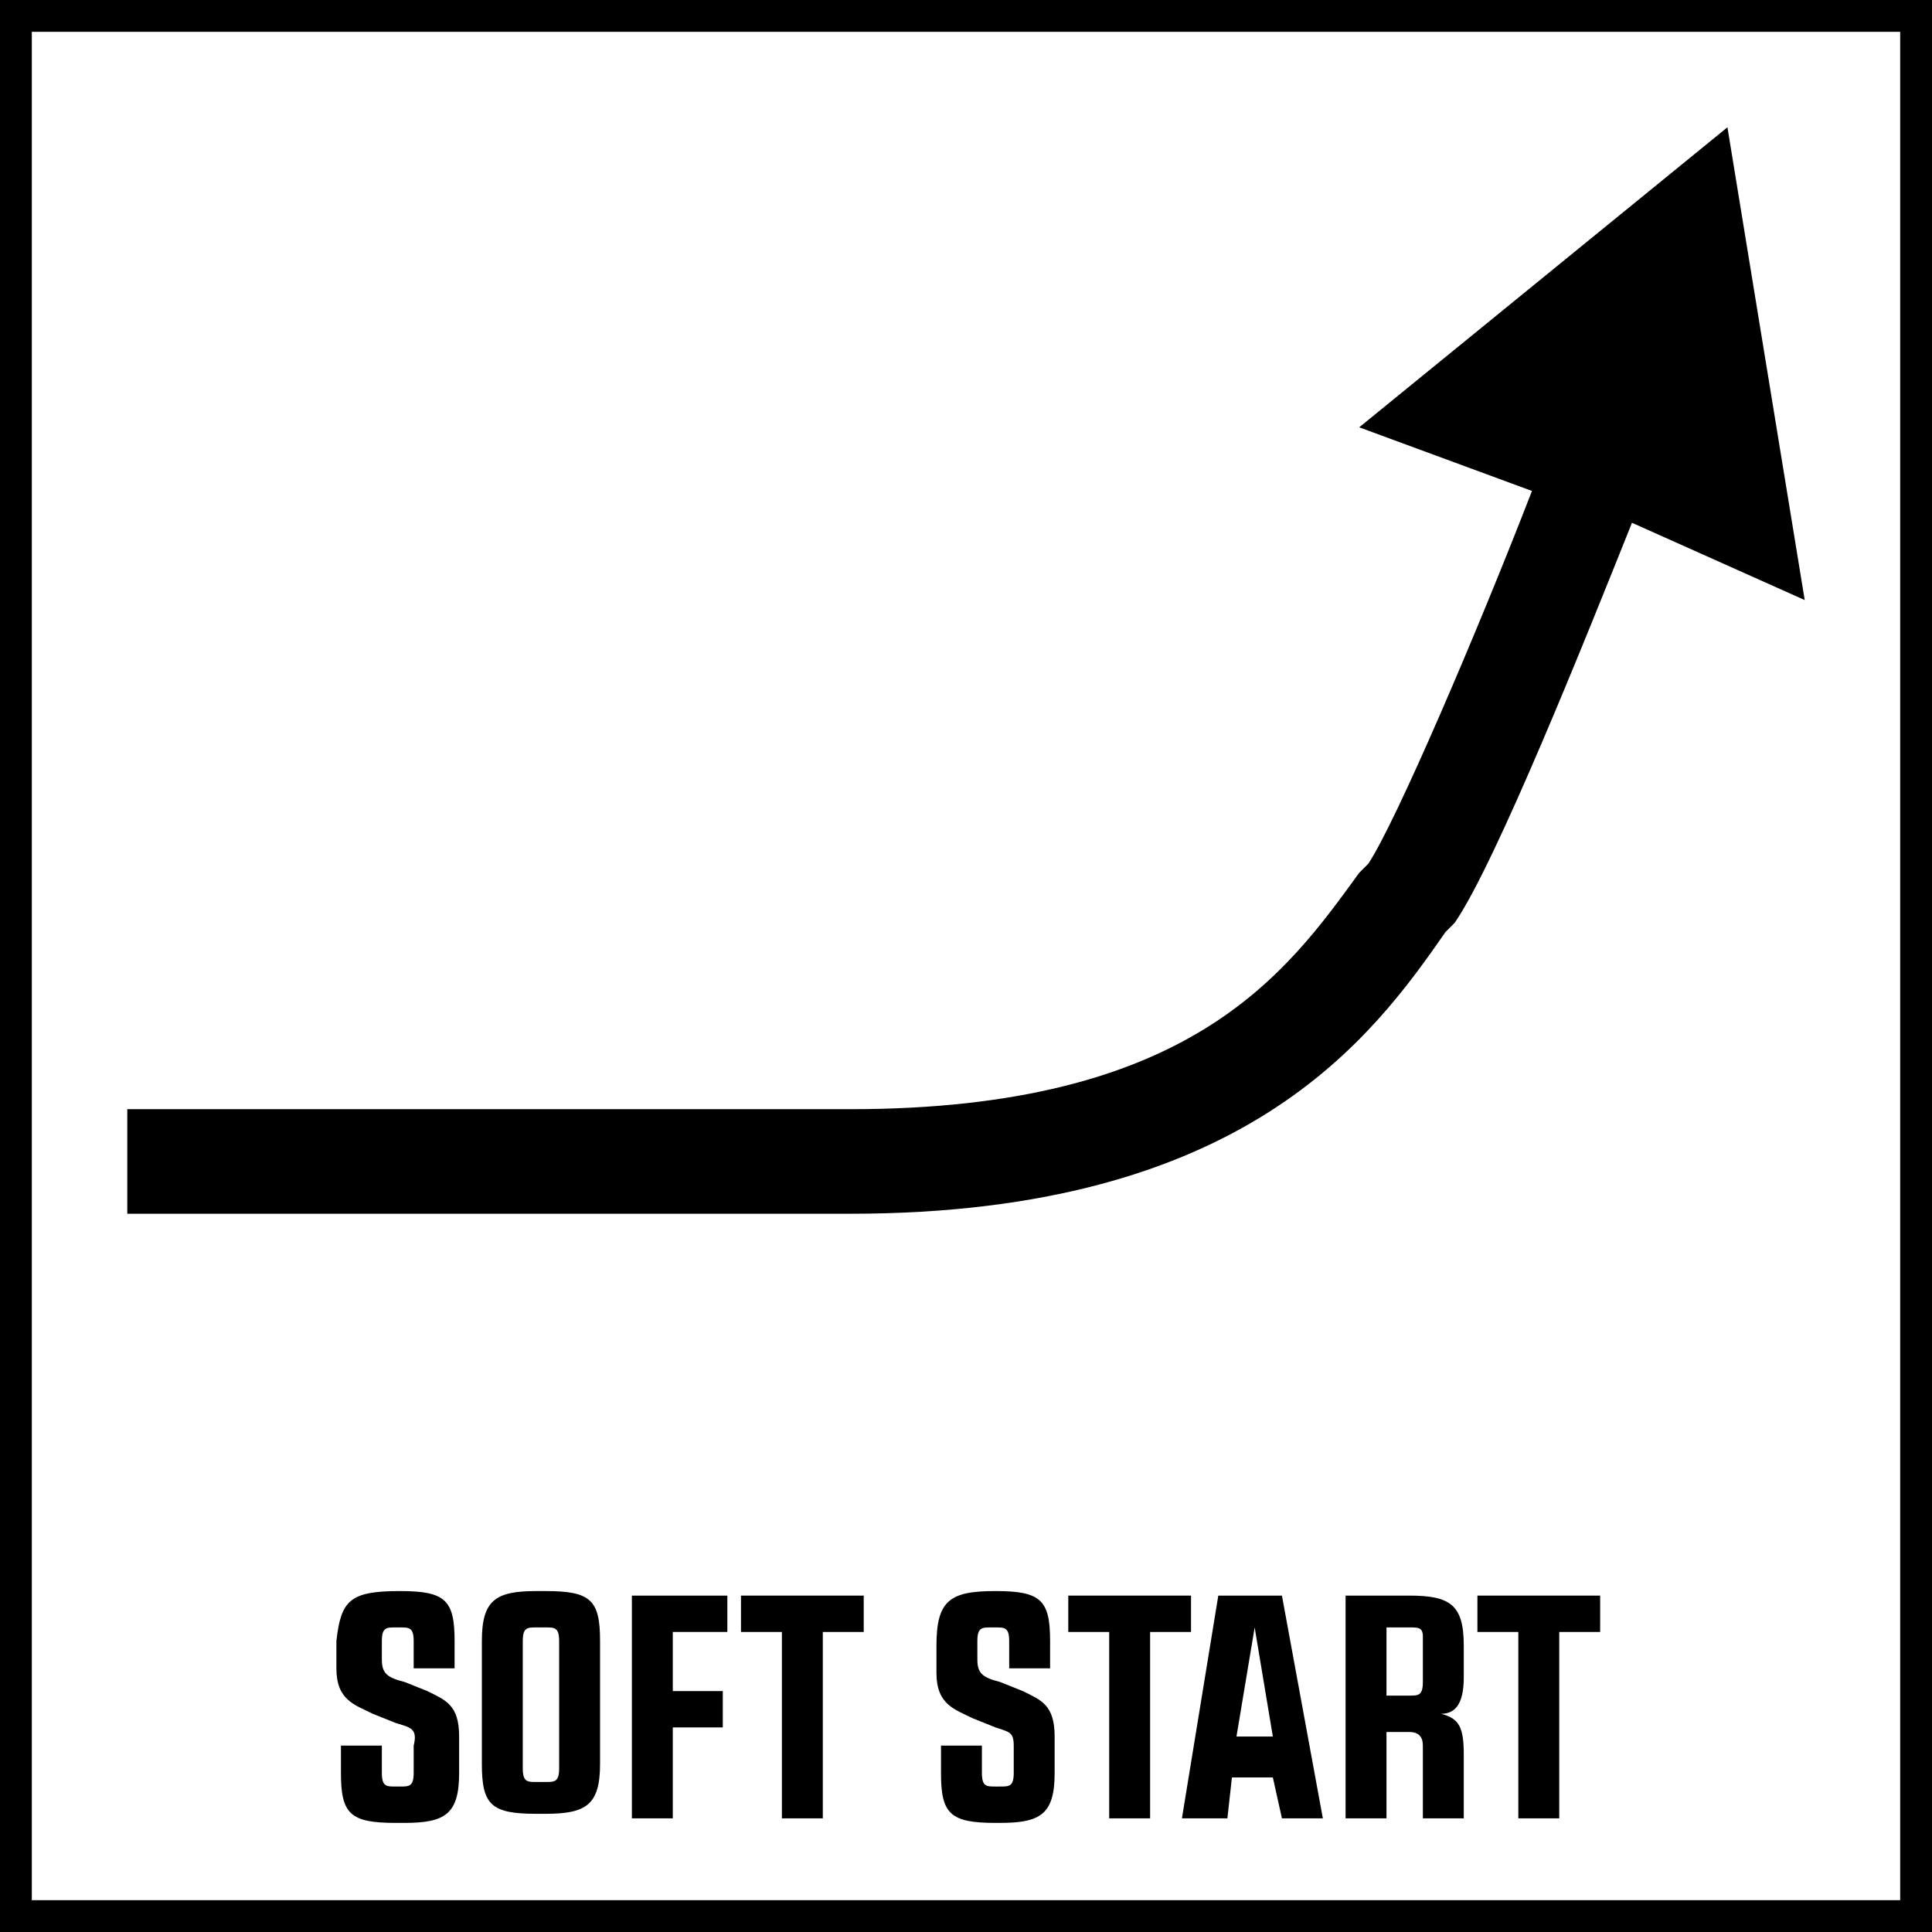
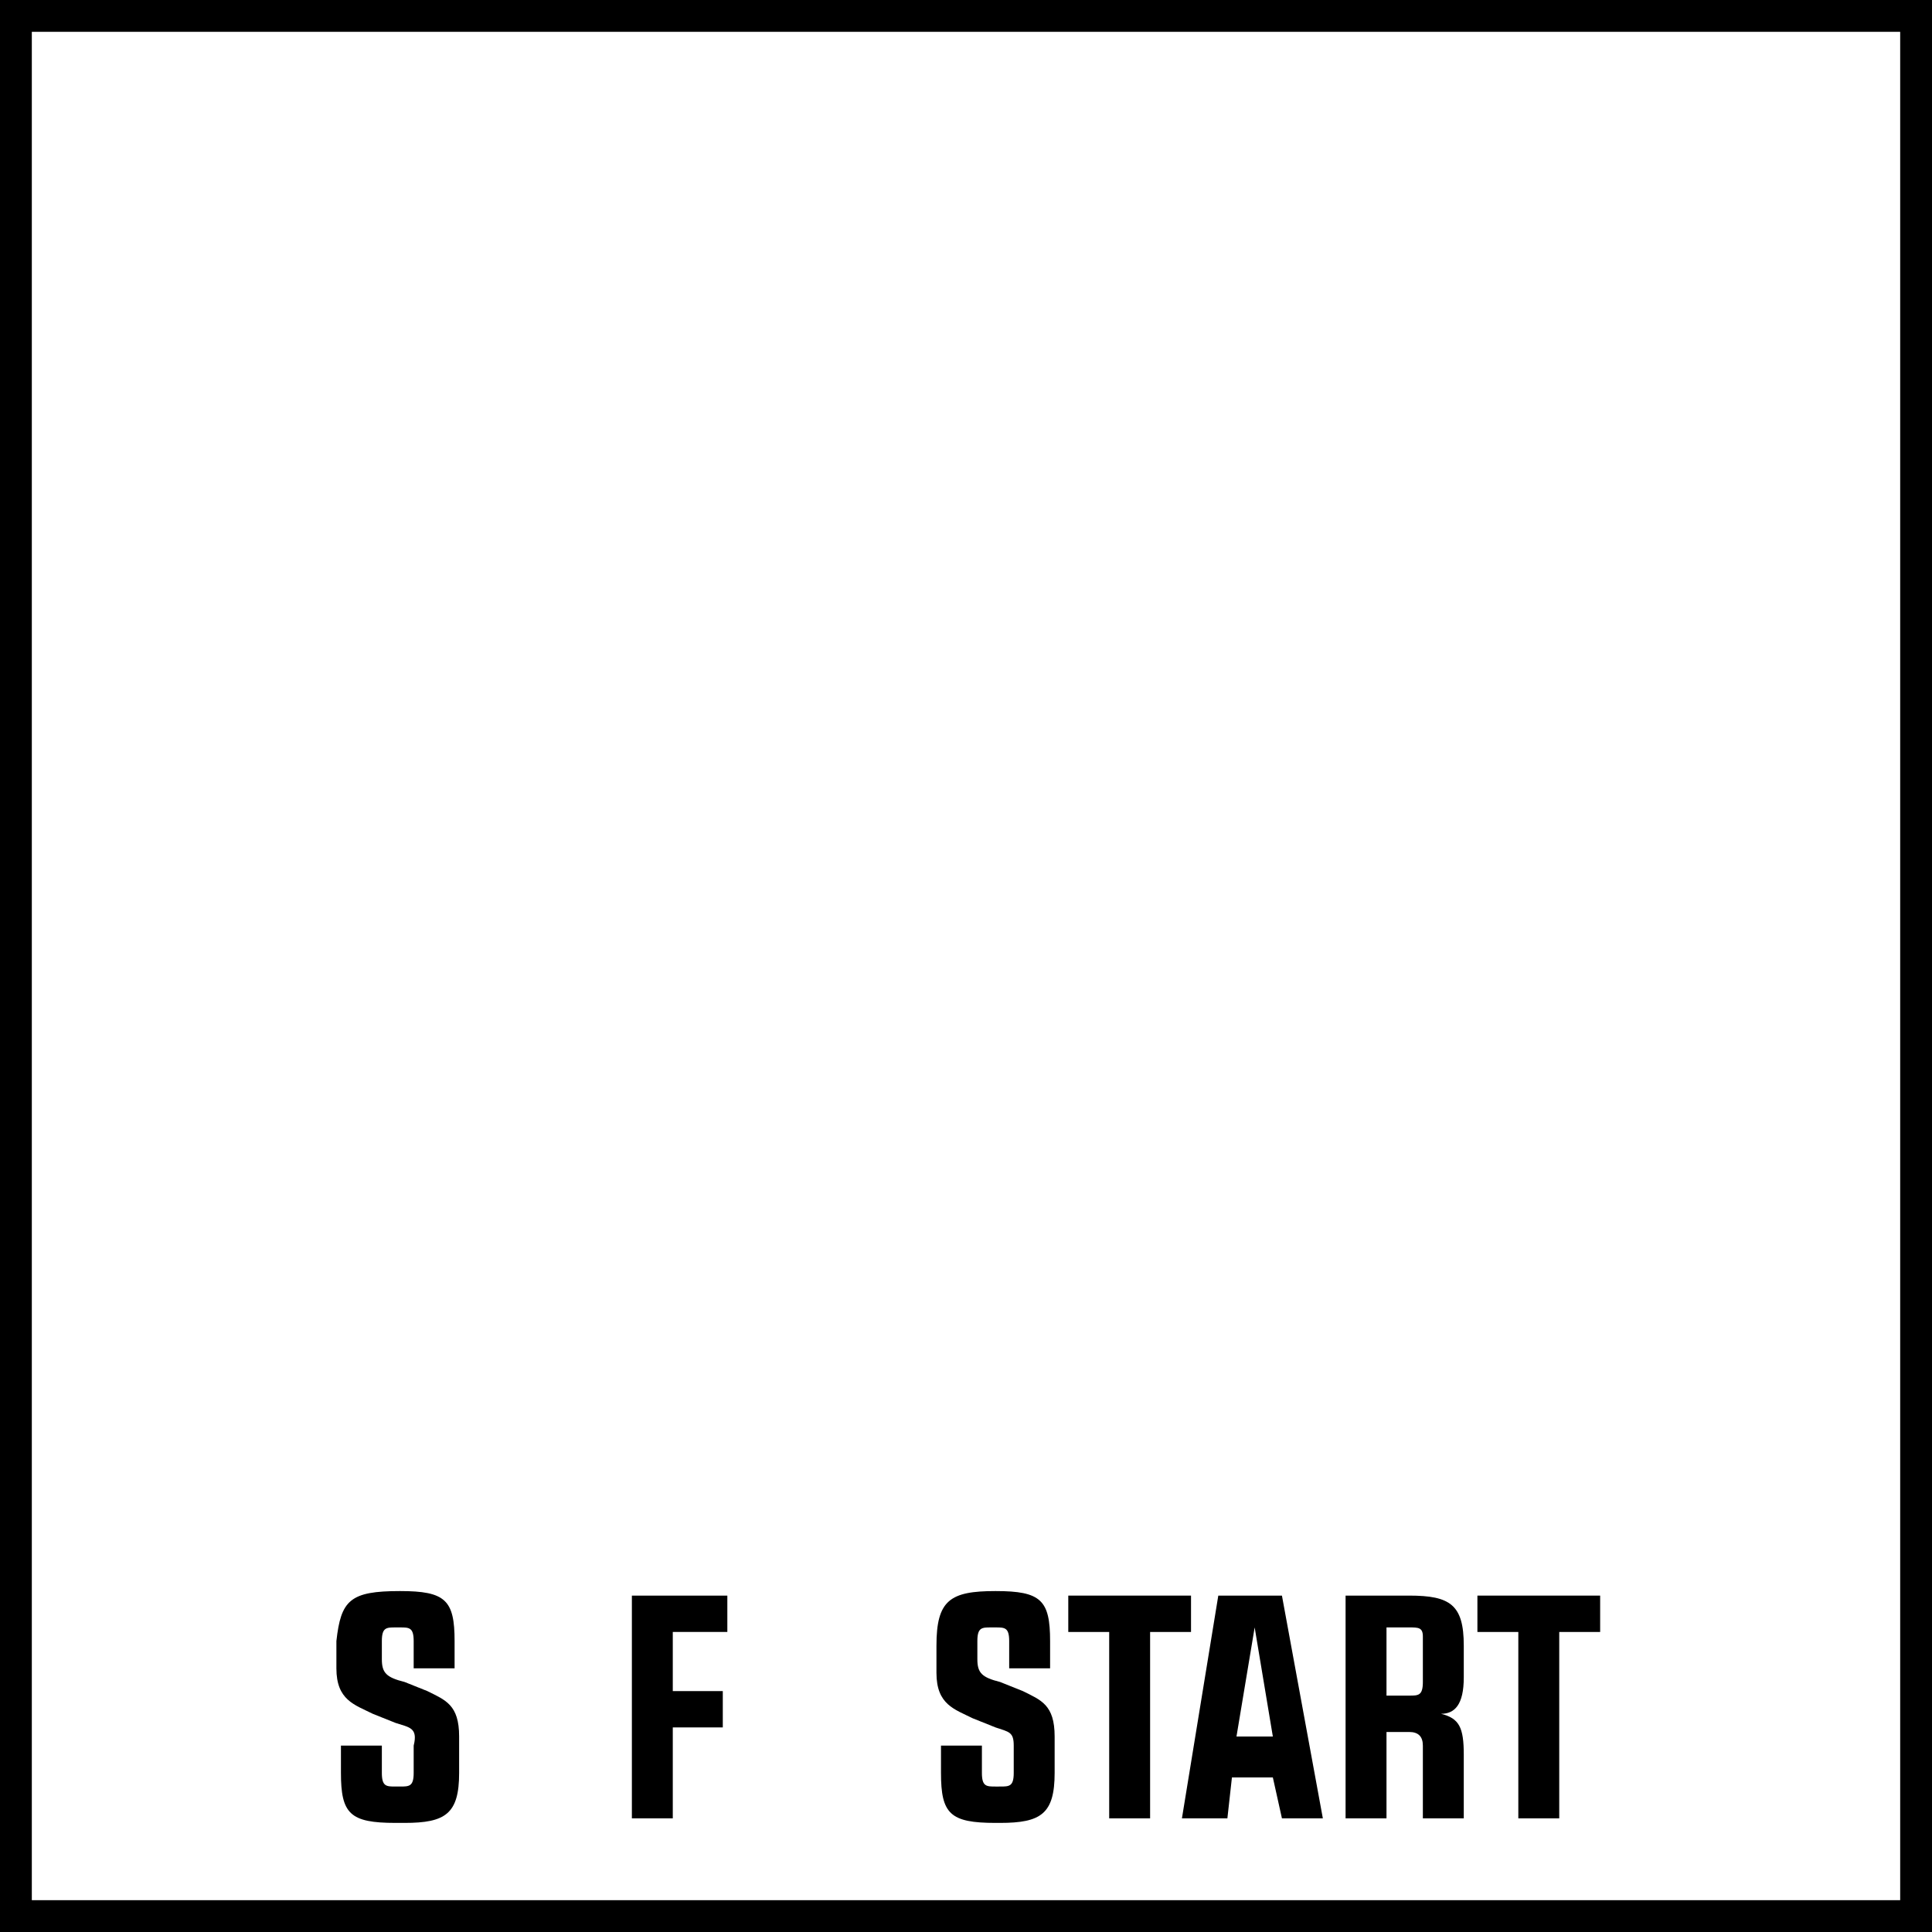
<svg xmlns="http://www.w3.org/2000/svg" version="1.1" x="0px" y="0px" width="42.5px" height="42.5px" viewBox="0 0 42.5 42.5" enable-background="new 0 0 42.5 42.5" xml:space="preserve">
  <g id="Base">
    <rect x="4.3" y="4.3" fill="none" width="34" height="34" />
    <path d="M41.8,0.7v41.1H0.7V0.7H41.8 M42.5,0H0v42.5h42.5V0L42.5,0z" />
  </g>
  <g id="Artwork">
    <g>
      <path d="M8.8,35c1,0,1.2,0.2,1.2,1.1v0.6H9.1v-0.6c0-0.3-0.1-0.3-0.3-0.3H8.7c-0.2,0-0.3,0-0.3,0.3v0.4c0,0.3,0.1,0.4,0.5,0.5    l0.5,0.2c0.4,0.2,0.7,0.3,0.7,1v0.8c0,0.9-0.3,1.1-1.2,1.1H8.7c-1,0-1.2-0.2-1.2-1.1v-0.6h0.9v0.6c0,0.3,0.1,0.3,0.3,0.3h0.1    c0.2,0,0.3,0,0.3-0.3v-0.6C9.2,38,9,38,8.7,37.9l-0.5-0.2c-0.4-0.2-0.8-0.3-0.8-1v-0.6C7.5,35.2,7.7,35,8.8,35L8.8,35z" />
-       <path d="M12,35c1,0,1.2,0.2,1.2,1.1v2.7c0,0.9-0.3,1.1-1.2,1.1h-0.2c-1,0-1.2-0.2-1.2-1.1v-2.7c0-0.9,0.3-1.1,1.2-1.1H12z     M12,39.2c0.2,0,0.3,0,0.3-0.3v-2.8c0-0.3-0.1-0.3-0.3-0.3h-0.2c-0.2,0-0.3,0-0.3,0.3v2.8c0,0.3,0.1,0.3,0.3,0.3H12z" />
      <path d="M14.8,40h-0.9v-4.9H16v0.8h-1.2v1.3h1.1V38h-1.1V40z" />
-       <path d="M18.1,40h-0.9v-4.1h-0.9v-0.8H19v0.8h-0.9V40z" />
      <path d="M21.9,35c1,0,1.2,0.2,1.2,1.1v0.6h-0.9v-0.6c0-0.3-0.1-0.3-0.3-0.3h-0.1c-0.2,0-0.3,0-0.3,0.3v0.4c0,0.3,0.1,0.4,0.5,0.5    l0.5,0.2c0.4,0.2,0.7,0.3,0.7,1v0.8c0,0.9-0.3,1.1-1.2,1.1h-0.1c-1,0-1.2-0.2-1.2-1.1v-0.6h0.9v0.6c0,0.3,0.1,0.3,0.3,0.3H22    c0.2,0,0.3,0,0.3-0.3v-0.6c0-0.3-0.1-0.3-0.4-0.4l-0.5-0.2c-0.4-0.2-0.8-0.3-0.8-1v-0.6C20.6,35.2,20.9,35,21.9,35L21.9,35z" />
      <path d="M25.3,40h-0.9v-4.1h-0.9v-0.8h2.7v0.8h-0.9V40z" />
      <path d="M29.1,40h-0.9l-0.2-0.9h-0.9L27,40H26l0.8-4.9h1.4L29.1,40z M27.2,38.2H28l-0.4-2.4h0L27.2,38.2z" />
      <path d="M29.6,35.1H31c0.9,0,1.2,0.2,1.2,1.1v0.7c0,0.6-0.2,0.8-0.5,0.8c0.4,0.1,0.5,0.3,0.5,0.9V40h-0.9v-1.6    c0-0.2-0.1-0.3-0.3-0.3h-0.5V40h-0.9V35.1z M30.5,37.3H31c0.2,0,0.3,0,0.3-0.3v-1c0-0.2-0.1-0.2-0.3-0.2h-0.5V37.3z" />
      <path d="M34.3,40h-0.9v-4.1h-0.9v-0.8h2.7v0.8h-0.9V40z" />
    </g>
-     <path d="M39.7,13.2L38,2.8l-8.1,6.6l3.8,1.4c-1.2,3.1-3,7.3-3.6,8.2l-0.2,0.2c-1.6,2.2-3.7,5.2-11.2,5.2H2.8v2.3h15.9   c8.7,0,11.5-3.9,13.1-6.2l0.2-0.2c0.9-1.3,2.9-6.3,3.9-8.8L39.7,13.2z" />
  </g>
</svg>